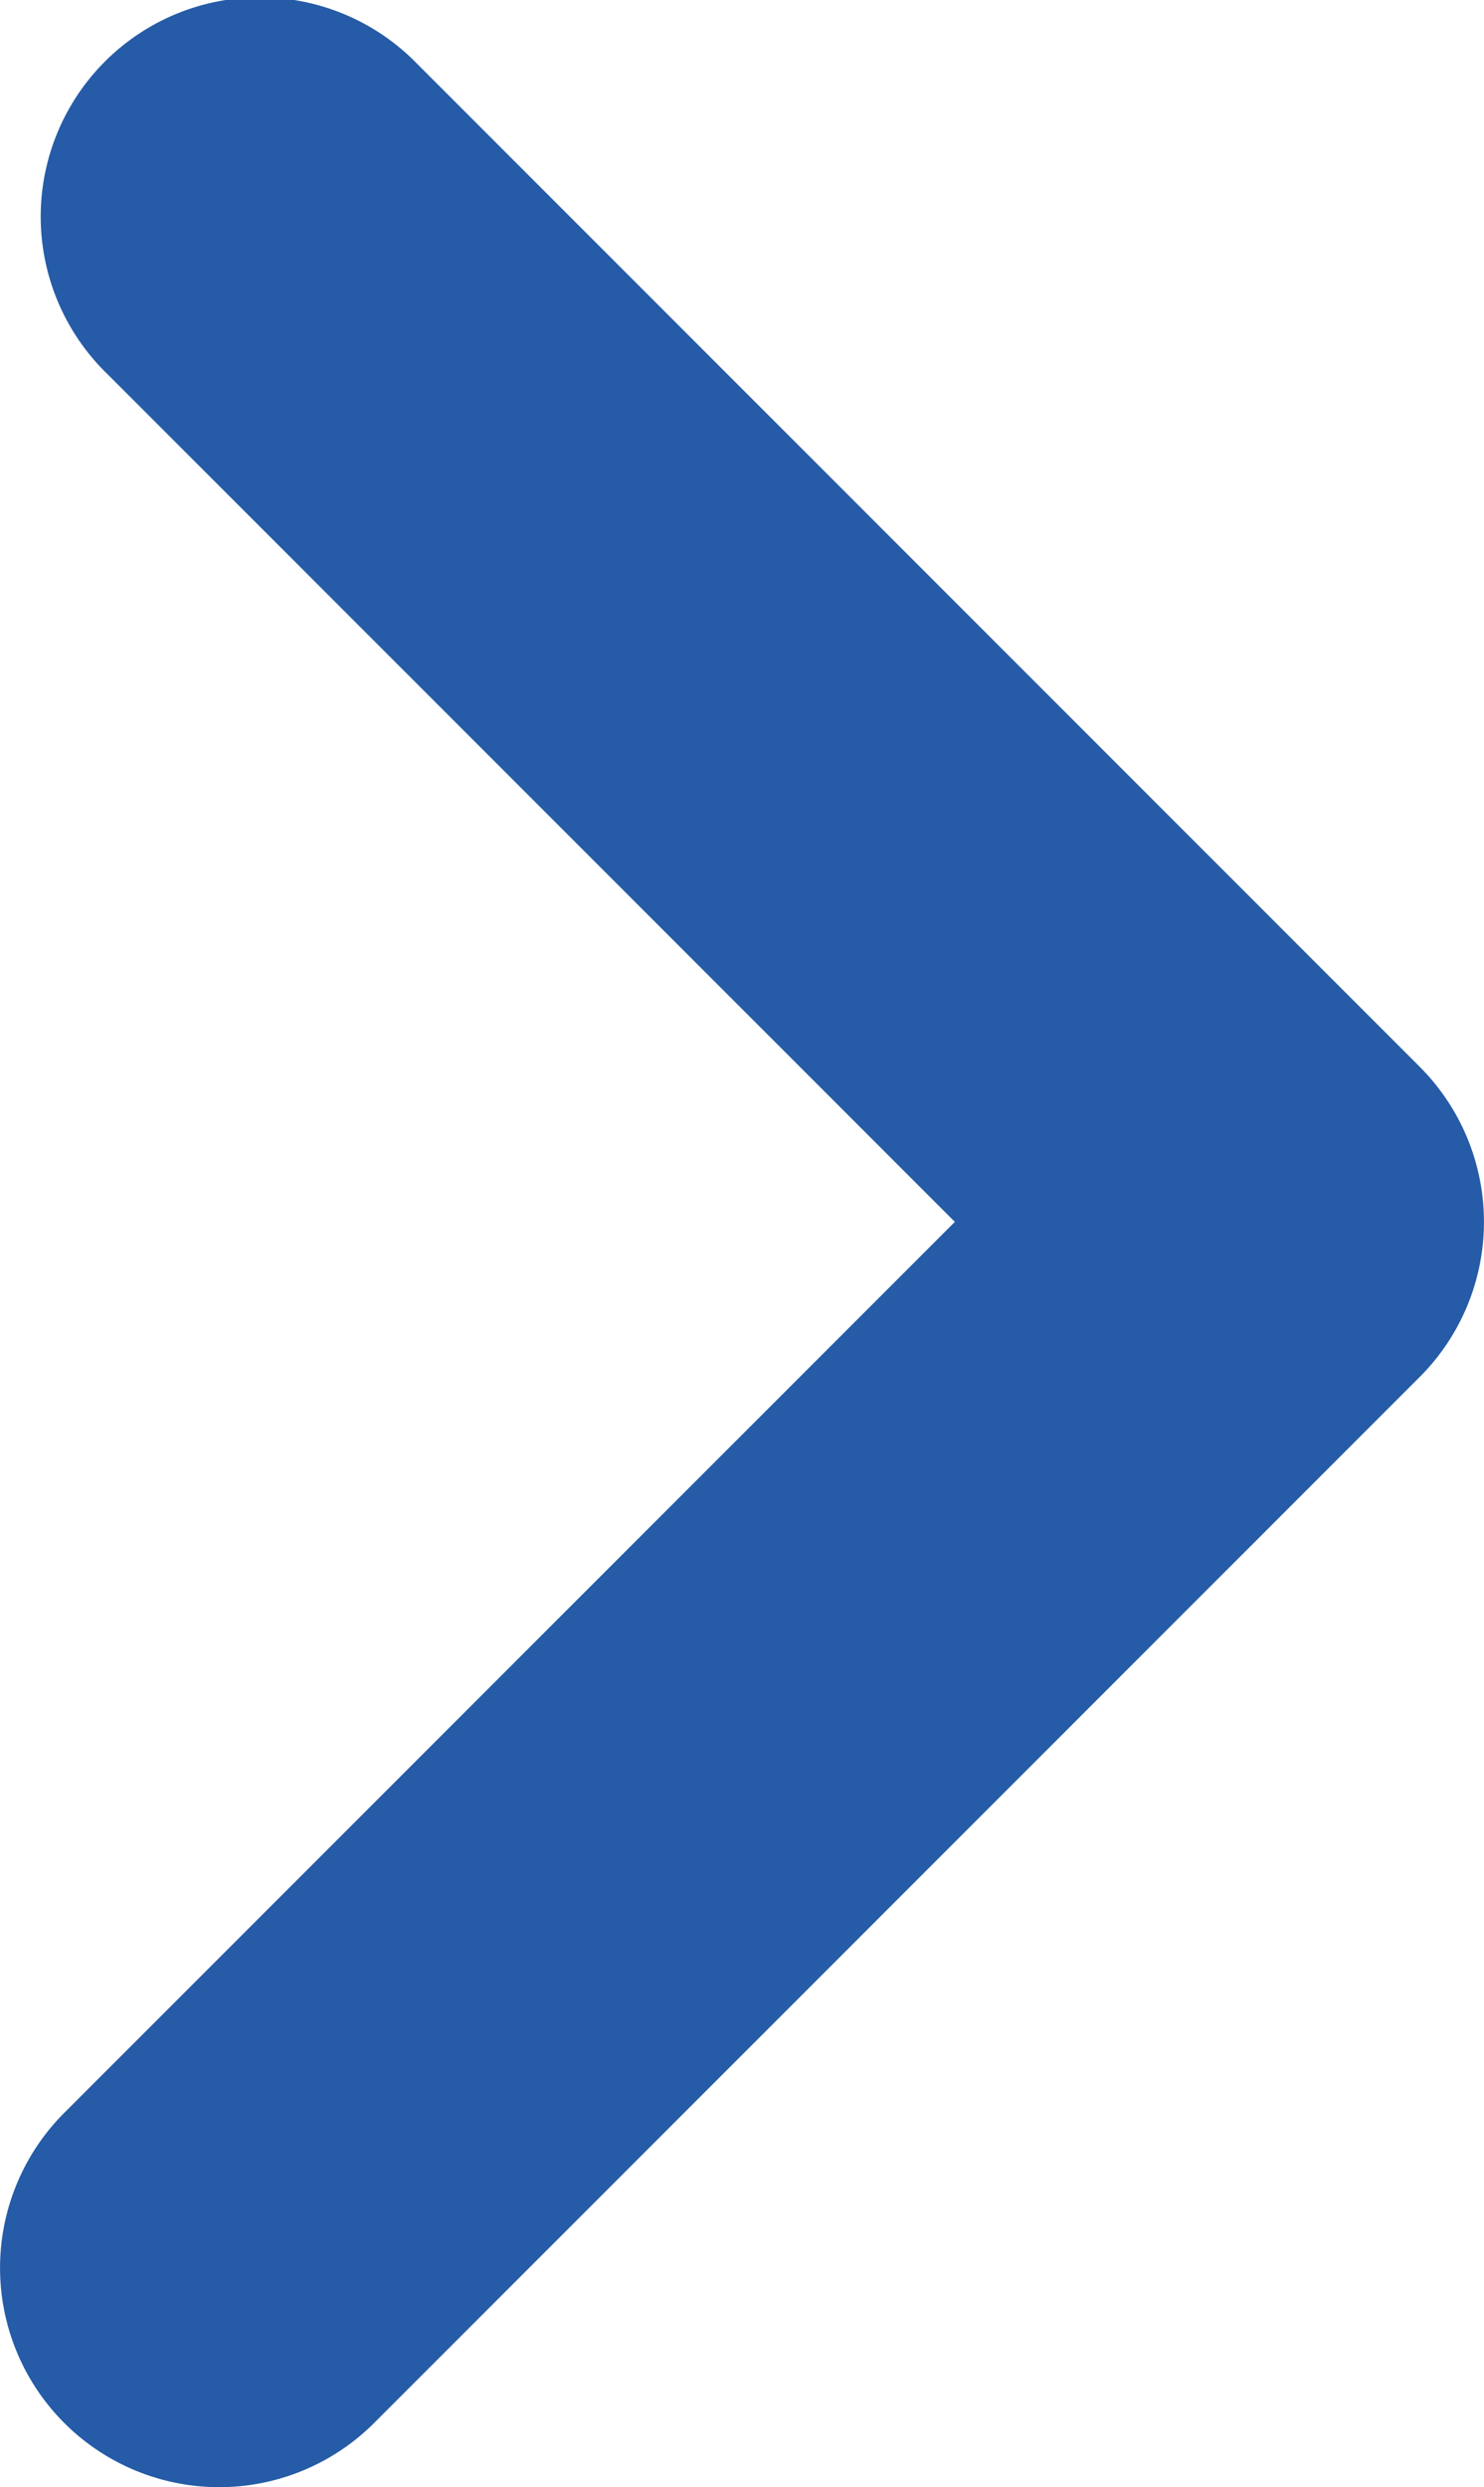
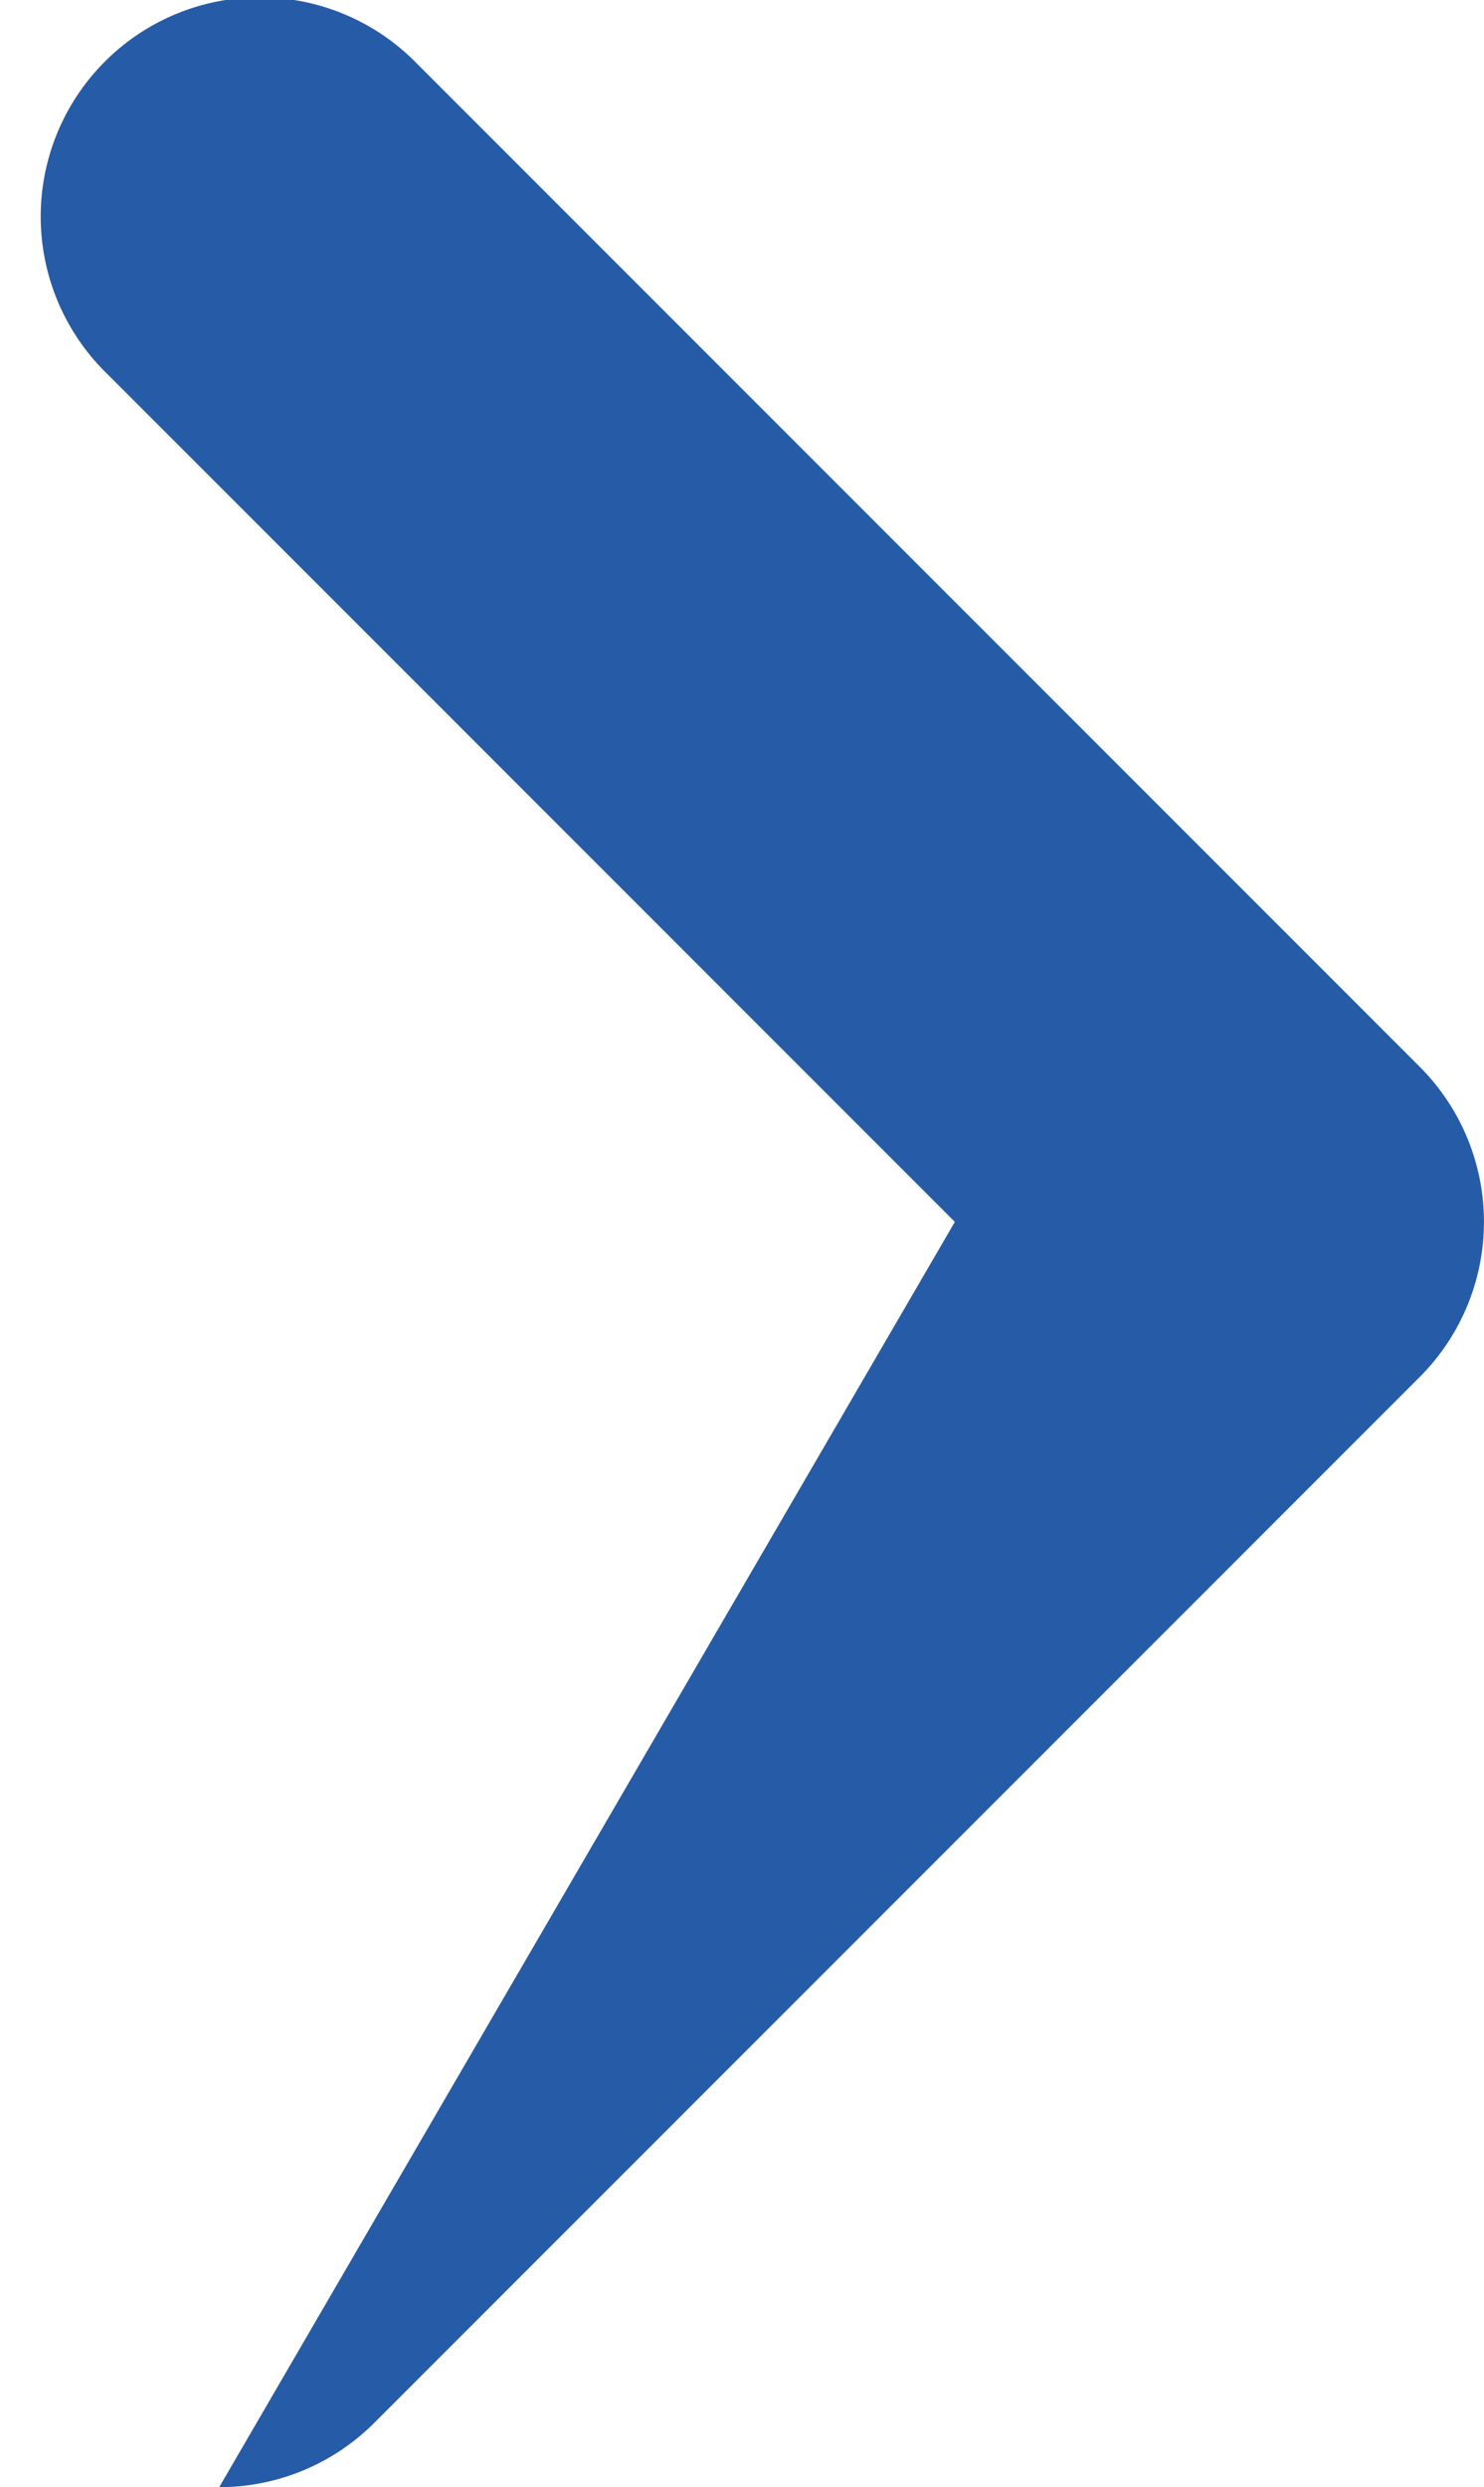
<svg xmlns="http://www.w3.org/2000/svg" width="6.77" height="11.342" viewBox="0 0 6.77 11.342">
  <g id="グループ_18" data-name="グループ 18" transform="translate(1 1)">
-     <path id="パス_5" data-name="パス 5" d="M2,12.342a1,1,0,0,1-.707-1.707L5.356,6.572,1.491,2.707A1,1,0,1,1,2.905,1.293L7.477,5.865a1,1,0,0,1,0,1.414l-4.77,4.77A1,1,0,0,1,2,12.342Z" transform="translate(-2 -2)" fill="#265ca7" />
+     <path id="パス_5" data-name="パス 5" d="M2,12.342L5.356,6.572,1.491,2.707A1,1,0,1,1,2.905,1.293L7.477,5.865a1,1,0,0,1,0,1.414l-4.77,4.77A1,1,0,0,1,2,12.342Z" transform="translate(-2 -2)" fill="#265ca7" />
  </g>
</svg>